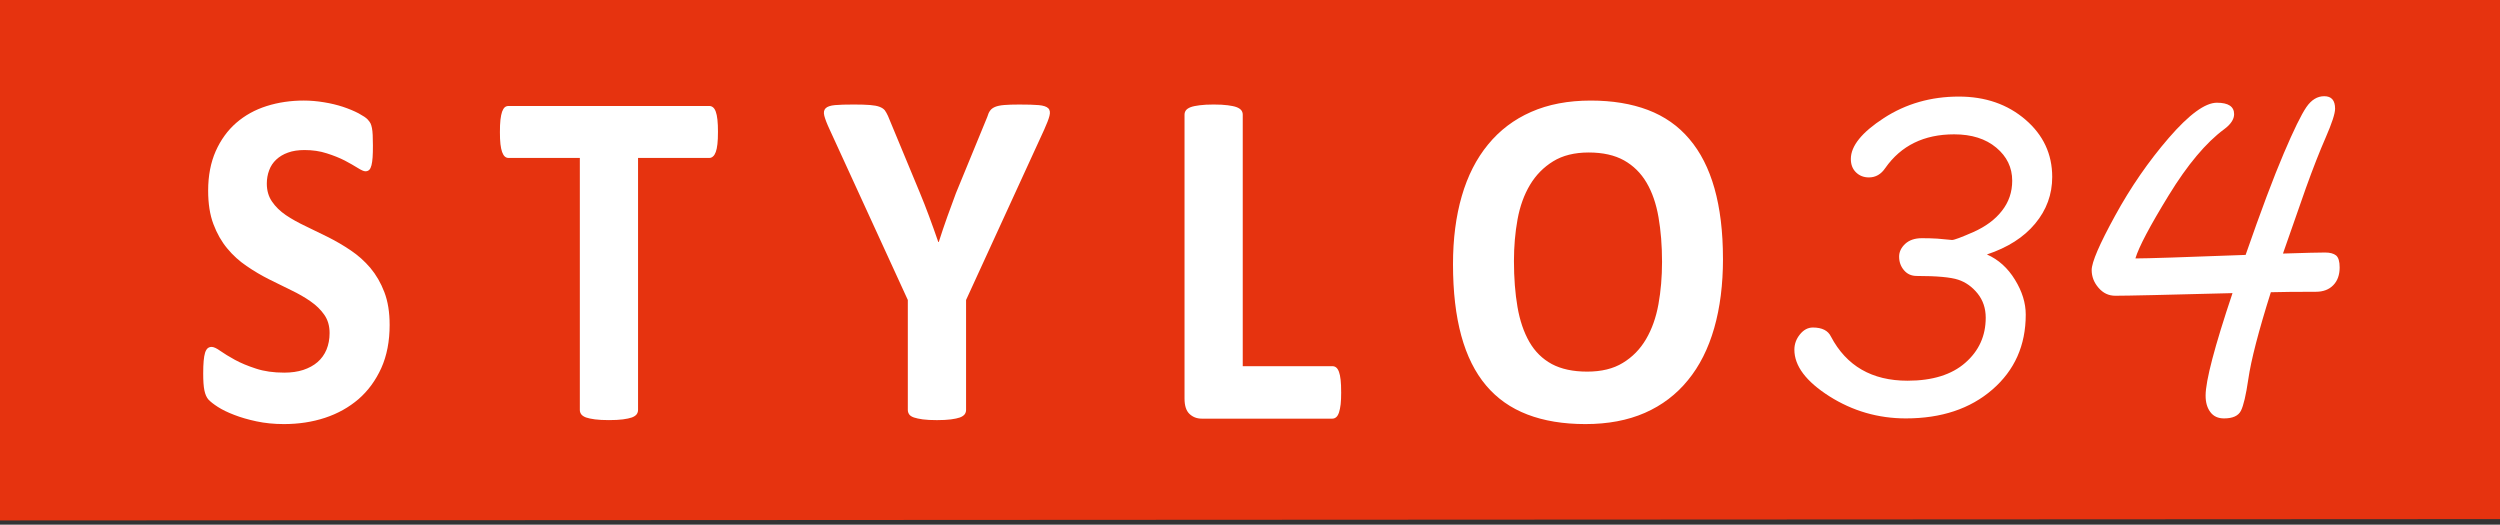
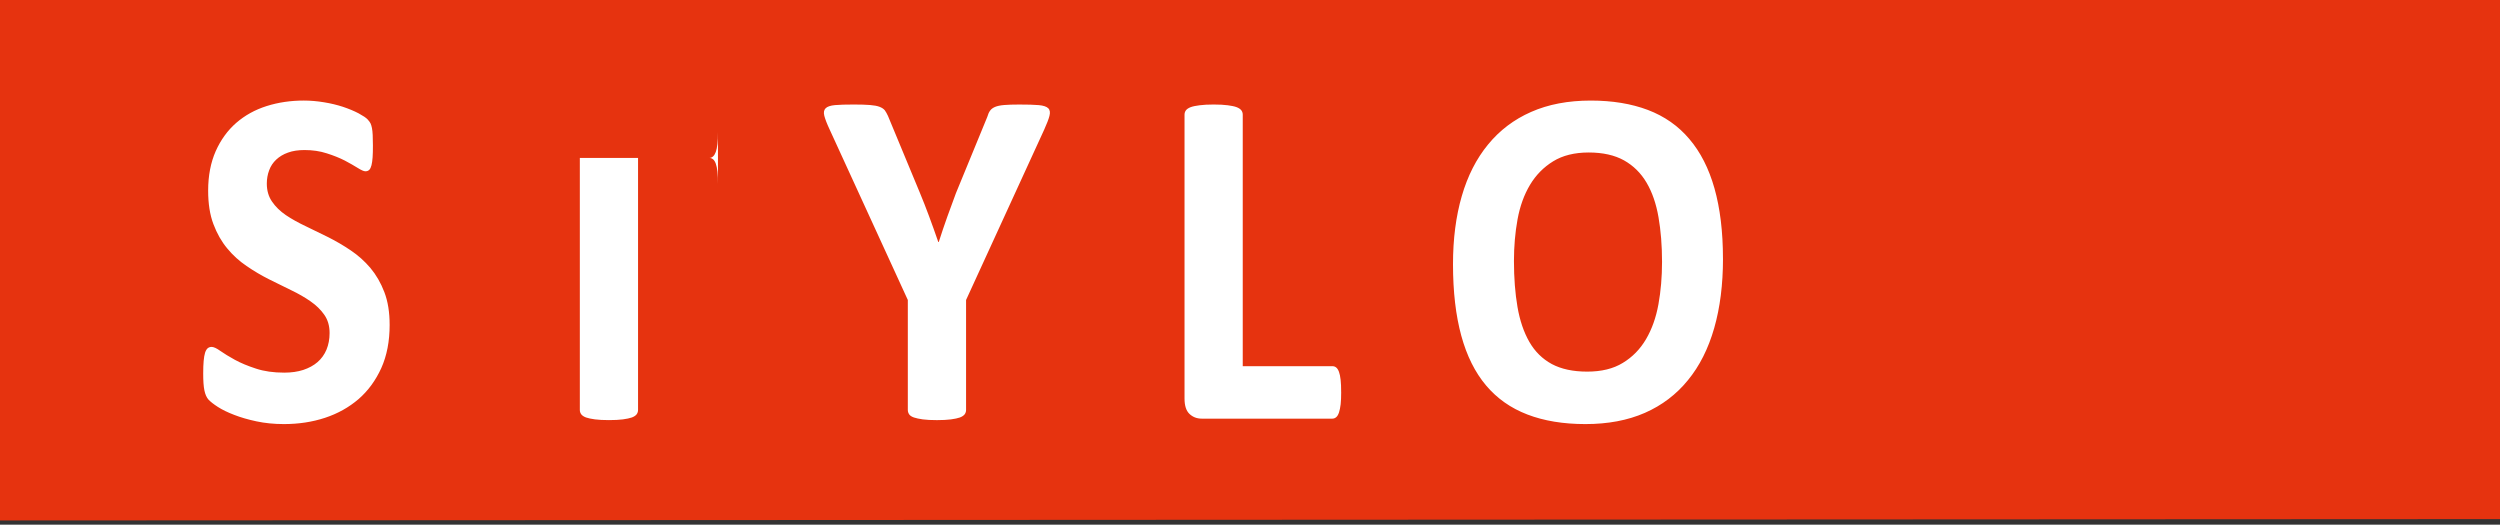
<svg xmlns="http://www.w3.org/2000/svg" width="81mm" height="17mm" viewBox="0 0 81 17" version="1.1" id="svg1">
  <rect x="0" y="0" width="81" height="17" fill="#333333" stroke="none" />
  <defs id="defs1" />
  <g id="layer1">
    <g id="g1" transform="matrix(1.023,0,0,1.094,-142.372,-14.706)">
      <g id="g2" transform="matrix(0.479,0,0,0.479,72.398,6.886)">
        <path id="path5" d="m 138.642,13.229 167.417,0.211 -0.61,32.344 -166.208,0.082 z" style="fill:#e6330f;fill-opacity:1;fill-rule:evenodd;stroke:none;stroke-width:0.168" />
      </g>
      <g id="g3" transform="matrix(0.08,0,0,0.08,173.398,-4.285)">
-         <path id="path6" d="m 269.15,605.197 c 3.434,-1.415 6.201,-3.767 8.324,-7.013 2.143,-3.246 3.205,-6.472 3.205,-9.697 0,-8.532 -3.309,-15.462 -9.906,-20.81 -6.597,-5.348 -15.171,-8.012 -25.7,-8.012 -8.199,0 -15.774,2.039 -22.704,6.139 -6.93,4.12 -10.405,8.428 -10.405,12.944 0,1.581 0.562,2.997 1.665,4.266 1.082,1.249 2.372,1.894 3.829,1.894 2.726,0 4.516,-0.853 5.369,-2.518 4.599,-8.158 12.174,-12.257 22.745,-12.257 7.387,0 13.11,1.665 17.147,4.974 4.058,3.309 6.076,7.491 6.076,12.527 0,2.601 -0.811,4.849 -2.414,6.721 -1.602,1.852 -3.517,3.142 -5.764,3.829 -2.227,0.687 -6.326,1.041 -12.299,1.041 -1.602,0 -2.872,0.541 -3.829,1.623 -0.957,1.061 -1.415,2.31 -1.415,3.746 0,1.29 0.583,2.476 1.79,3.538 1.207,1.041 2.851,1.582 4.973,1.582 1.623,0 3.163,-0.042 4.62,-0.125 l 4.329,-0.374 c 0.666,0 2.788,0.749 6.388,2.227 3.579,1.498 6.41,3.434 8.428,5.868 2.039,2.414 3.059,5.202 3.059,8.366 0,3.663 -1.581,6.721 -4.724,9.177 -3.163,2.476 -7.325,3.704 -12.527,3.704 -8.948,0 -15.753,-3.122 -20.435,-9.344 -1.249,-1.748 -2.872,-2.622 -4.87,-2.622 -1.54,0 -2.83,0.479 -3.85,1.415 -1.02,0.936 -1.519,2.164 -1.519,3.725 0,3.6 3.267,7.387 9.822,11.362 6.534,3.954 13.963,5.952 22.246,5.952 7.887,0 14.484,-2.143 19.79,-6.409 5.306,-4.266 7.949,-9.573 7.949,-15.919 0,-4.828 -1.685,-9.156 -5.057,-12.944 -3.371,-3.808 -8.157,-6.659 -14.338,-8.574 z m 87.922,0.25 c 6.742,0.208 10.925,0.291 12.507,0.291 1.457,0 2.539,-0.271 3.267,-0.812 0.708,-0.562 1.061,-1.665 1.061,-3.33 0,-2.06 -0.624,-3.725 -1.894,-4.932 -1.269,-1.228 -2.997,-1.831 -5.182,-1.831 -5.723,0 -10.176,-0.042 -13.36,-0.125 -3.642,-10.8 -5.889,-18.875 -6.701,-24.202 -0.686,-4.391 -1.415,-7.283 -2.185,-8.719 -0.77,-1.415 -2.435,-2.123 -5.015,-2.123 -1.748,0 -3.101,0.562 -4.037,1.727 -0.957,1.165 -1.436,2.684 -1.436,4.599 0,4.12 2.664,13.61 7.991,28.468 -19.561,-0.478 -31.173,-0.728 -34.815,-0.728 -1.956,0 -3.621,0.728 -4.973,2.206 -1.353,1.456 -2.039,3.1 -2.039,4.932 0,2.164 2.31,7.18 6.95,15.087 4.62,7.908 9.947,15.108 15.961,21.622 6.014,6.493 10.779,9.76 14.275,9.76 3.413,0 5.119,-1.061 5.119,-3.184 0,-1.415 -0.999,-2.83 -2.997,-4.204 -5.348,-3.704 -10.842,-9.801 -16.419,-18.313 -5.598,-8.532 -8.886,-14.359 -9.905,-17.543 3.496,0 14.4,0.333 32.734,0.978 4.557,12.236 8.324,21.621 11.32,28.176 2.976,6.534 5.223,10.821 6.721,12.861 1.498,2.039 3.267,3.038 5.306,3.038 2.164,0 3.226,-1.144 3.226,-3.475 0,-1.332 -0.916,-3.974 -2.768,-7.949 -1.852,-3.954 -3.808,-8.636 -5.889,-14.047 z" style="fill:#ffffff;fill-opacity:1;fill-rule:nonzero;stroke:none" transform="matrix(1.333,0,0,-1.333,0,1122.52)" />
-       </g>
+         </g>
      <g id="g5" transform="matrix(0.325,0,0,0.333,42.767,-54.739)">
        <g id="g4">
-           <path id="path7" d="m 251.012,666.829 c 0,-1.1 -0.203,-2.057 -0.611,-2.888 -0.412,-0.825 -0.963,-1.513 -1.661,-2.068 -0.704,-0.55 -1.518,-0.968 -2.453,-1.249 -0.935,-0.281 -1.936,-0.418 -3.003,-0.418 -0.721,0 -1.386,0.061 -2.008,0.182 -0.616,0.121 -1.161,0.264 -1.634,0.434 -0.473,0.165 -0.869,0.341 -1.188,0.528 -0.319,0.187 -0.545,0.352 -0.687,0.49 -0.138,0.143 -0.237,0.346 -0.297,0.611 -0.061,0.264 -0.088,0.638 -0.088,1.133 0,0.336 0.011,0.611 0.033,0.836 0.022,0.225 0.055,0.407 0.104,0.55 0.05,0.138 0.116,0.237 0.193,0.297 0.083,0.06 0.176,0.088 0.286,0.088 0.148,0 0.363,-0.088 0.638,-0.269 0.275,-0.176 0.627,-0.374 1.056,-0.589 0.429,-0.215 0.946,-0.412 1.545,-0.589 0.594,-0.181 1.287,-0.27 2.074,-0.27 0.517,0 0.979,0.061 1.386,0.181 0.413,0.127 0.759,0.297 1.045,0.523 0.286,0.226 0.501,0.501 0.654,0.831 0.149,0.33 0.226,0.699 0.226,1.106 0,0.473 -0.127,0.88 -0.385,1.216 -0.259,0.341 -0.594,0.638 -1.012,0.902 -0.412,0.264 -0.886,0.511 -1.414,0.742 -0.522,0.231 -1.067,0.473 -1.628,0.732 -0.561,0.259 -1.105,0.55 -1.628,0.88 -0.528,0.325 -1.001,0.715 -1.414,1.172 -0.418,0.457 -0.753,0.996 -1.012,1.623 -0.259,0.622 -0.385,1.37 -0.385,2.239 0,0.996 0.187,1.876 0.555,2.635 0.368,0.753 0.869,1.381 1.496,1.881 0.633,0.501 1.37,0.875 2.222,1.122 0.853,0.247 1.76,0.368 2.717,0.368 0.49,0 0.985,-0.039 1.48,-0.115 0.495,-0.072 0.957,-0.176 1.386,-0.303 0.429,-0.132 0.809,-0.275 1.144,-0.435 0.33,-0.165 0.55,-0.297 0.66,-0.407 0.105,-0.104 0.176,-0.198 0.215,-0.27 0.038,-0.077 0.071,-0.176 0.099,-0.302 0.028,-0.121 0.044,-0.275 0.055,-0.467 0.011,-0.187 0.016,-0.418 0.016,-0.699 0,-0.308 -0.005,-0.572 -0.022,-0.787 -0.016,-0.214 -0.044,-0.39 -0.083,-0.533 -0.038,-0.137 -0.093,-0.242 -0.16,-0.302 -0.071,-0.066 -0.165,-0.099 -0.286,-0.099 -0.116,0 -0.302,0.077 -0.561,0.225 -0.259,0.148 -0.578,0.314 -0.952,0.495 -0.379,0.176 -0.814,0.335 -1.309,0.478 -0.495,0.148 -1.034,0.22 -1.628,0.22 -0.462,0 -0.863,-0.055 -1.21,-0.171 -0.341,-0.11 -0.627,-0.269 -0.858,-0.467 -0.231,-0.198 -0.407,-0.434 -0.517,-0.715 -0.116,-0.28 -0.171,-0.577 -0.171,-0.885 0,-0.462 0.126,-0.864 0.38,-1.199 0.253,-0.341 0.594,-0.644 1.018,-0.908 0.423,-0.259 0.908,-0.506 1.447,-0.737 0.533,-0.231 1.083,-0.479 1.645,-0.732 0.561,-0.259 1.111,-0.55 1.645,-0.88 0.539,-0.33 1.018,-0.721 1.441,-1.177 0.418,-0.456 0.759,-0.99 1.018,-1.611 0.259,-0.616 0.385,-1.342 0.385,-2.179 z m 24.002,12.861 c 0,-0.314 -0.011,-0.577 -0.039,-0.803 -0.028,-0.22 -0.066,-0.396 -0.121,-0.528 -0.055,-0.138 -0.121,-0.236 -0.203,-0.297 -0.077,-0.066 -0.171,-0.099 -0.264,-0.099 h -5.215 v -16.815 c 0,-0.105 -0.033,-0.203 -0.104,-0.292 -0.071,-0.083 -0.187,-0.154 -0.347,-0.209 -0.16,-0.05 -0.38,-0.094 -0.654,-0.127 -0.275,-0.033 -0.616,-0.049 -1.023,-0.049 -0.407,0 -0.748,0.016 -1.023,0.049 -0.275,0.033 -0.495,0.077 -0.654,0.127 -0.16,0.055 -0.275,0.126 -0.346,0.209 -0.072,0.088 -0.105,0.187 -0.105,0.292 v 16.815 h -5.215 c -0.105,0 -0.198,0.033 -0.275,0.099 -0.072,0.061 -0.138,0.16 -0.193,0.297 -0.049,0.132 -0.094,0.308 -0.121,0.528 -0.028,0.226 -0.038,0.489 -0.038,0.803 0,0.319 0.011,0.594 0.038,0.82 0.028,0.225 0.072,0.407 0.121,0.539 0.055,0.138 0.121,0.231 0.193,0.292 0.077,0.06 0.17,0.088 0.275,0.088 h 14.687 c 0.093,0 0.181,-0.028 0.264,-0.088 0.083,-0.061 0.148,-0.154 0.203,-0.292 0.055,-0.132 0.093,-0.314 0.121,-0.539 0.028,-0.226 0.039,-0.501 0.039,-0.82 z m 18.138,-11.205 v -7.338 c 0,-0.105 -0.033,-0.203 -0.105,-0.292 -0.071,-0.083 -0.187,-0.154 -0.347,-0.209 -0.159,-0.05 -0.38,-0.094 -0.654,-0.127 -0.275,-0.033 -0.616,-0.049 -1.023,-0.049 -0.418,0 -0.764,0.016 -1.034,0.049 -0.264,0.033 -0.484,0.077 -0.649,0.127 -0.171,0.055 -0.286,0.126 -0.347,0.209 -0.066,0.088 -0.099,0.187 -0.099,0.292 v 7.338 l -5.71,11.364 c -0.204,0.396 -0.335,0.71 -0.396,0.93 -0.06,0.22 -0.028,0.385 0.099,0.5 0.121,0.11 0.352,0.182 0.682,0.209 0.33,0.028 0.792,0.039 1.381,0.039 0.495,0 0.886,-0.011 1.183,-0.033 0.297,-0.022 0.528,-0.06 0.698,-0.121 0.171,-0.06 0.297,-0.138 0.38,-0.231 0.077,-0.099 0.154,-0.22 0.231,-0.374 l 2.332,-5.127 c 0.225,-0.495 0.451,-1.018 0.671,-1.562 0.226,-0.55 0.446,-1.122 0.677,-1.727 h 0.033 c 0.203,0.583 0.412,1.144 0.627,1.694 0.215,0.55 0.423,1.067 0.627,1.562 l 2.294,5.094 c 0.055,0.176 0.121,0.314 0.204,0.412 0.077,0.105 0.198,0.187 0.363,0.253 0.159,0.06 0.38,0.105 0.66,0.126 0.275,0.022 0.649,0.033 1.111,0.033 0.611,0 1.089,-0.011 1.425,-0.039 0.341,-0.028 0.572,-0.099 0.693,-0.209 0.127,-0.115 0.154,-0.286 0.088,-0.511 -0.061,-0.226 -0.193,-0.528 -0.385,-0.919 z m 27.423,-6.144 c 0,-0.319 -0.011,-0.594 -0.038,-0.814 -0.028,-0.22 -0.071,-0.401 -0.121,-0.545 -0.055,-0.148 -0.121,-0.253 -0.203,-0.314 -0.083,-0.066 -0.176,-0.099 -0.281,-0.099 h -9.555 c -0.352,0 -0.649,0.105 -0.891,0.314 -0.242,0.209 -0.363,0.55 -0.363,1.023 v 18.945 c 0,0.105 0.033,0.204 0.104,0.291 0.072,0.083 0.187,0.154 0.347,0.209 0.16,0.055 0.38,0.094 0.654,0.126 0.275,0.033 0.616,0.05 1.023,0.05 0.418,0 0.764,-0.017 1.034,-0.05 0.264,-0.033 0.484,-0.071 0.643,-0.126 0.16,-0.055 0.275,-0.127 0.347,-0.209 0.071,-0.088 0.104,-0.187 0.104,-0.291 v -16.782 h 6.551 c 0.105,0 0.203,-0.028 0.281,-0.088 0.083,-0.06 0.148,-0.154 0.203,-0.291 0.055,-0.132 0.093,-0.308 0.121,-0.534 0.028,-0.22 0.038,-0.49 0.038,-0.814 z m 27.913,8.9 c 0,-1.727 -0.215,-3.273 -0.644,-4.637 -0.429,-1.364 -1.067,-2.525 -1.92,-3.471 -0.847,-0.952 -1.898,-1.678 -3.147,-2.179 -1.254,-0.501 -2.701,-0.748 -4.346,-0.748 -1.623,0 -3.036,0.215 -4.241,0.638 -1.21,0.423 -2.217,1.067 -3.025,1.942 -0.803,0.869 -1.408,1.975 -1.81,3.317 -0.401,1.342 -0.605,2.932 -0.605,4.769 0,1.683 0.214,3.201 0.643,4.549 0.429,1.348 1.067,2.492 1.92,3.438 0.847,0.946 1.897,1.672 3.146,2.173 1.254,0.506 2.707,0.759 4.362,0.759 1.579,0 2.97,-0.209 4.181,-0.627 1.204,-0.418 2.217,-1.062 3.025,-1.936 0.814,-0.869 1.425,-1.964 1.837,-3.289 0.412,-1.331 0.622,-2.893 0.622,-4.698 z m -4.456,-0.215 c 0,1.095 -0.088,2.09 -0.259,2.987 -0.17,0.897 -0.462,1.667 -0.875,2.305 -0.412,0.638 -0.963,1.133 -1.65,1.485 -0.687,0.347 -1.546,0.523 -2.574,0.523 -1.04,0 -1.909,-0.198 -2.602,-0.589 -0.699,-0.391 -1.265,-0.919 -1.694,-1.573 -0.429,-0.655 -0.732,-1.419 -0.908,-2.294 -0.176,-0.88 -0.264,-1.804 -0.264,-2.783 0,-1.139 0.088,-2.162 0.259,-3.069 0.171,-0.908 0.462,-1.683 0.869,-2.332 0.407,-0.644 0.952,-1.133 1.639,-1.474 0.687,-0.335 1.551,-0.506 2.591,-0.506 1.04,0 1.909,0.193 2.602,0.583 0.699,0.385 1.265,0.913 1.694,1.579 0.429,0.666 0.732,1.441 0.908,2.327 0.176,0.886 0.264,1.831 0.264,2.833" style="fill:#ffffff;fill-opacity:1;fill-rule:nonzero;stroke:none" transform="matrix(1.333,0,0,-1.333,0,1122.52)" />
+           <path id="path7" d="m 251.012,666.829 c 0,-1.1 -0.203,-2.057 -0.611,-2.888 -0.412,-0.825 -0.963,-1.513 -1.661,-2.068 -0.704,-0.55 -1.518,-0.968 -2.453,-1.249 -0.935,-0.281 -1.936,-0.418 -3.003,-0.418 -0.721,0 -1.386,0.061 -2.008,0.182 -0.616,0.121 -1.161,0.264 -1.634,0.434 -0.473,0.165 -0.869,0.341 -1.188,0.528 -0.319,0.187 -0.545,0.352 -0.687,0.49 -0.138,0.143 -0.237,0.346 -0.297,0.611 -0.061,0.264 -0.088,0.638 -0.088,1.133 0,0.336 0.011,0.611 0.033,0.836 0.022,0.225 0.055,0.407 0.104,0.55 0.05,0.138 0.116,0.237 0.193,0.297 0.083,0.06 0.176,0.088 0.286,0.088 0.148,0 0.363,-0.088 0.638,-0.269 0.275,-0.176 0.627,-0.374 1.056,-0.589 0.429,-0.215 0.946,-0.412 1.545,-0.589 0.594,-0.181 1.287,-0.27 2.074,-0.27 0.517,0 0.979,0.061 1.386,0.181 0.413,0.127 0.759,0.297 1.045,0.523 0.286,0.226 0.501,0.501 0.654,0.831 0.149,0.33 0.226,0.699 0.226,1.106 0,0.473 -0.127,0.88 -0.385,1.216 -0.259,0.341 -0.594,0.638 -1.012,0.902 -0.412,0.264 -0.886,0.511 -1.414,0.742 -0.522,0.231 -1.067,0.473 -1.628,0.732 -0.561,0.259 -1.105,0.55 -1.628,0.88 -0.528,0.325 -1.001,0.715 -1.414,1.172 -0.418,0.457 -0.753,0.996 -1.012,1.623 -0.259,0.622 -0.385,1.37 -0.385,2.239 0,0.996 0.187,1.876 0.555,2.635 0.368,0.753 0.869,1.381 1.496,1.881 0.633,0.501 1.37,0.875 2.222,1.122 0.853,0.247 1.76,0.368 2.717,0.368 0.49,0 0.985,-0.039 1.48,-0.115 0.495,-0.072 0.957,-0.176 1.386,-0.303 0.429,-0.132 0.809,-0.275 1.144,-0.435 0.33,-0.165 0.55,-0.297 0.66,-0.407 0.105,-0.104 0.176,-0.198 0.215,-0.27 0.038,-0.077 0.071,-0.176 0.099,-0.302 0.028,-0.121 0.044,-0.275 0.055,-0.467 0.011,-0.187 0.016,-0.418 0.016,-0.699 0,-0.308 -0.005,-0.572 -0.022,-0.787 -0.016,-0.214 -0.044,-0.39 -0.083,-0.533 -0.038,-0.137 -0.093,-0.242 -0.16,-0.302 -0.071,-0.066 -0.165,-0.099 -0.286,-0.099 -0.116,0 -0.302,0.077 -0.561,0.225 -0.259,0.148 -0.578,0.314 -0.952,0.495 -0.379,0.176 -0.814,0.335 -1.309,0.478 -0.495,0.148 -1.034,0.22 -1.628,0.22 -0.462,0 -0.863,-0.055 -1.21,-0.171 -0.341,-0.11 -0.627,-0.269 -0.858,-0.467 -0.231,-0.198 -0.407,-0.434 -0.517,-0.715 -0.116,-0.28 -0.171,-0.577 -0.171,-0.885 0,-0.462 0.126,-0.864 0.38,-1.199 0.253,-0.341 0.594,-0.644 1.018,-0.908 0.423,-0.259 0.908,-0.506 1.447,-0.737 0.533,-0.231 1.083,-0.479 1.645,-0.732 0.561,-0.259 1.111,-0.55 1.645,-0.88 0.539,-0.33 1.018,-0.721 1.441,-1.177 0.418,-0.456 0.759,-0.99 1.018,-1.611 0.259,-0.616 0.385,-1.342 0.385,-2.179 z m 24.002,12.861 c 0,-0.314 -0.011,-0.577 -0.039,-0.803 -0.028,-0.22 -0.066,-0.396 -0.121,-0.528 -0.055,-0.138 -0.121,-0.236 -0.203,-0.297 -0.077,-0.066 -0.171,-0.099 -0.264,-0.099 h -5.215 v -16.815 c 0,-0.105 -0.033,-0.203 -0.104,-0.292 -0.071,-0.083 -0.187,-0.154 -0.347,-0.209 -0.16,-0.05 -0.38,-0.094 -0.654,-0.127 -0.275,-0.033 -0.616,-0.049 -1.023,-0.049 -0.407,0 -0.748,0.016 -1.023,0.049 -0.275,0.033 -0.495,0.077 -0.654,0.127 -0.16,0.055 -0.275,0.126 -0.346,0.209 -0.072,0.088 -0.105,0.187 -0.105,0.292 v 16.815 h -5.215 h 14.687 c 0.093,0 0.181,-0.028 0.264,-0.088 0.083,-0.061 0.148,-0.154 0.203,-0.292 0.055,-0.132 0.093,-0.314 0.121,-0.539 0.028,-0.226 0.039,-0.501 0.039,-0.82 z m 18.138,-11.205 v -7.338 c 0,-0.105 -0.033,-0.203 -0.105,-0.292 -0.071,-0.083 -0.187,-0.154 -0.347,-0.209 -0.159,-0.05 -0.38,-0.094 -0.654,-0.127 -0.275,-0.033 -0.616,-0.049 -1.023,-0.049 -0.418,0 -0.764,0.016 -1.034,0.049 -0.264,0.033 -0.484,0.077 -0.649,0.127 -0.171,0.055 -0.286,0.126 -0.347,0.209 -0.066,0.088 -0.099,0.187 -0.099,0.292 v 7.338 l -5.71,11.364 c -0.204,0.396 -0.335,0.71 -0.396,0.93 -0.06,0.22 -0.028,0.385 0.099,0.5 0.121,0.11 0.352,0.182 0.682,0.209 0.33,0.028 0.792,0.039 1.381,0.039 0.495,0 0.886,-0.011 1.183,-0.033 0.297,-0.022 0.528,-0.06 0.698,-0.121 0.171,-0.06 0.297,-0.138 0.38,-0.231 0.077,-0.099 0.154,-0.22 0.231,-0.374 l 2.332,-5.127 c 0.225,-0.495 0.451,-1.018 0.671,-1.562 0.226,-0.55 0.446,-1.122 0.677,-1.727 h 0.033 c 0.203,0.583 0.412,1.144 0.627,1.694 0.215,0.55 0.423,1.067 0.627,1.562 l 2.294,5.094 c 0.055,0.176 0.121,0.314 0.204,0.412 0.077,0.105 0.198,0.187 0.363,0.253 0.159,0.06 0.38,0.105 0.66,0.126 0.275,0.022 0.649,0.033 1.111,0.033 0.611,0 1.089,-0.011 1.425,-0.039 0.341,-0.028 0.572,-0.099 0.693,-0.209 0.127,-0.115 0.154,-0.286 0.088,-0.511 -0.061,-0.226 -0.193,-0.528 -0.385,-0.919 z m 27.423,-6.144 c 0,-0.319 -0.011,-0.594 -0.038,-0.814 -0.028,-0.22 -0.071,-0.401 -0.121,-0.545 -0.055,-0.148 -0.121,-0.253 -0.203,-0.314 -0.083,-0.066 -0.176,-0.099 -0.281,-0.099 h -9.555 c -0.352,0 -0.649,0.105 -0.891,0.314 -0.242,0.209 -0.363,0.55 -0.363,1.023 v 18.945 c 0,0.105 0.033,0.204 0.104,0.291 0.072,0.083 0.187,0.154 0.347,0.209 0.16,0.055 0.38,0.094 0.654,0.126 0.275,0.033 0.616,0.05 1.023,0.05 0.418,0 0.764,-0.017 1.034,-0.05 0.264,-0.033 0.484,-0.071 0.643,-0.126 0.16,-0.055 0.275,-0.127 0.347,-0.209 0.071,-0.088 0.104,-0.187 0.104,-0.291 v -16.782 h 6.551 c 0.105,0 0.203,-0.028 0.281,-0.088 0.083,-0.06 0.148,-0.154 0.203,-0.291 0.055,-0.132 0.093,-0.308 0.121,-0.534 0.028,-0.22 0.038,-0.49 0.038,-0.814 z m 27.913,8.9 c 0,-1.727 -0.215,-3.273 -0.644,-4.637 -0.429,-1.364 -1.067,-2.525 -1.92,-3.471 -0.847,-0.952 -1.898,-1.678 -3.147,-2.179 -1.254,-0.501 -2.701,-0.748 -4.346,-0.748 -1.623,0 -3.036,0.215 -4.241,0.638 -1.21,0.423 -2.217,1.067 -3.025,1.942 -0.803,0.869 -1.408,1.975 -1.81,3.317 -0.401,1.342 -0.605,2.932 -0.605,4.769 0,1.683 0.214,3.201 0.643,4.549 0.429,1.348 1.067,2.492 1.92,3.438 0.847,0.946 1.897,1.672 3.146,2.173 1.254,0.506 2.707,0.759 4.362,0.759 1.579,0 2.97,-0.209 4.181,-0.627 1.204,-0.418 2.217,-1.062 3.025,-1.936 0.814,-0.869 1.425,-1.964 1.837,-3.289 0.412,-1.331 0.622,-2.893 0.622,-4.698 z m -4.456,-0.215 c 0,1.095 -0.088,2.09 -0.259,2.987 -0.17,0.897 -0.462,1.667 -0.875,2.305 -0.412,0.638 -0.963,1.133 -1.65,1.485 -0.687,0.347 -1.546,0.523 -2.574,0.523 -1.04,0 -1.909,-0.198 -2.602,-0.589 -0.699,-0.391 -1.265,-0.919 -1.694,-1.573 -0.429,-0.655 -0.732,-1.419 -0.908,-2.294 -0.176,-0.88 -0.264,-1.804 -0.264,-2.783 0,-1.139 0.088,-2.162 0.259,-3.069 0.171,-0.908 0.462,-1.683 0.869,-2.332 0.407,-0.644 0.952,-1.133 1.639,-1.474 0.687,-0.335 1.551,-0.506 2.591,-0.506 1.04,0 1.909,0.193 2.602,0.583 0.699,0.385 1.265,0.913 1.694,1.579 0.429,0.666 0.732,1.441 0.908,2.327 0.176,0.886 0.264,1.831 0.264,2.833" style="fill:#ffffff;fill-opacity:1;fill-rule:nonzero;stroke:none" transform="matrix(1.333,0,0,-1.333,0,1122.52)" />
        </g>
      </g>
    </g>
  </g>
</svg>